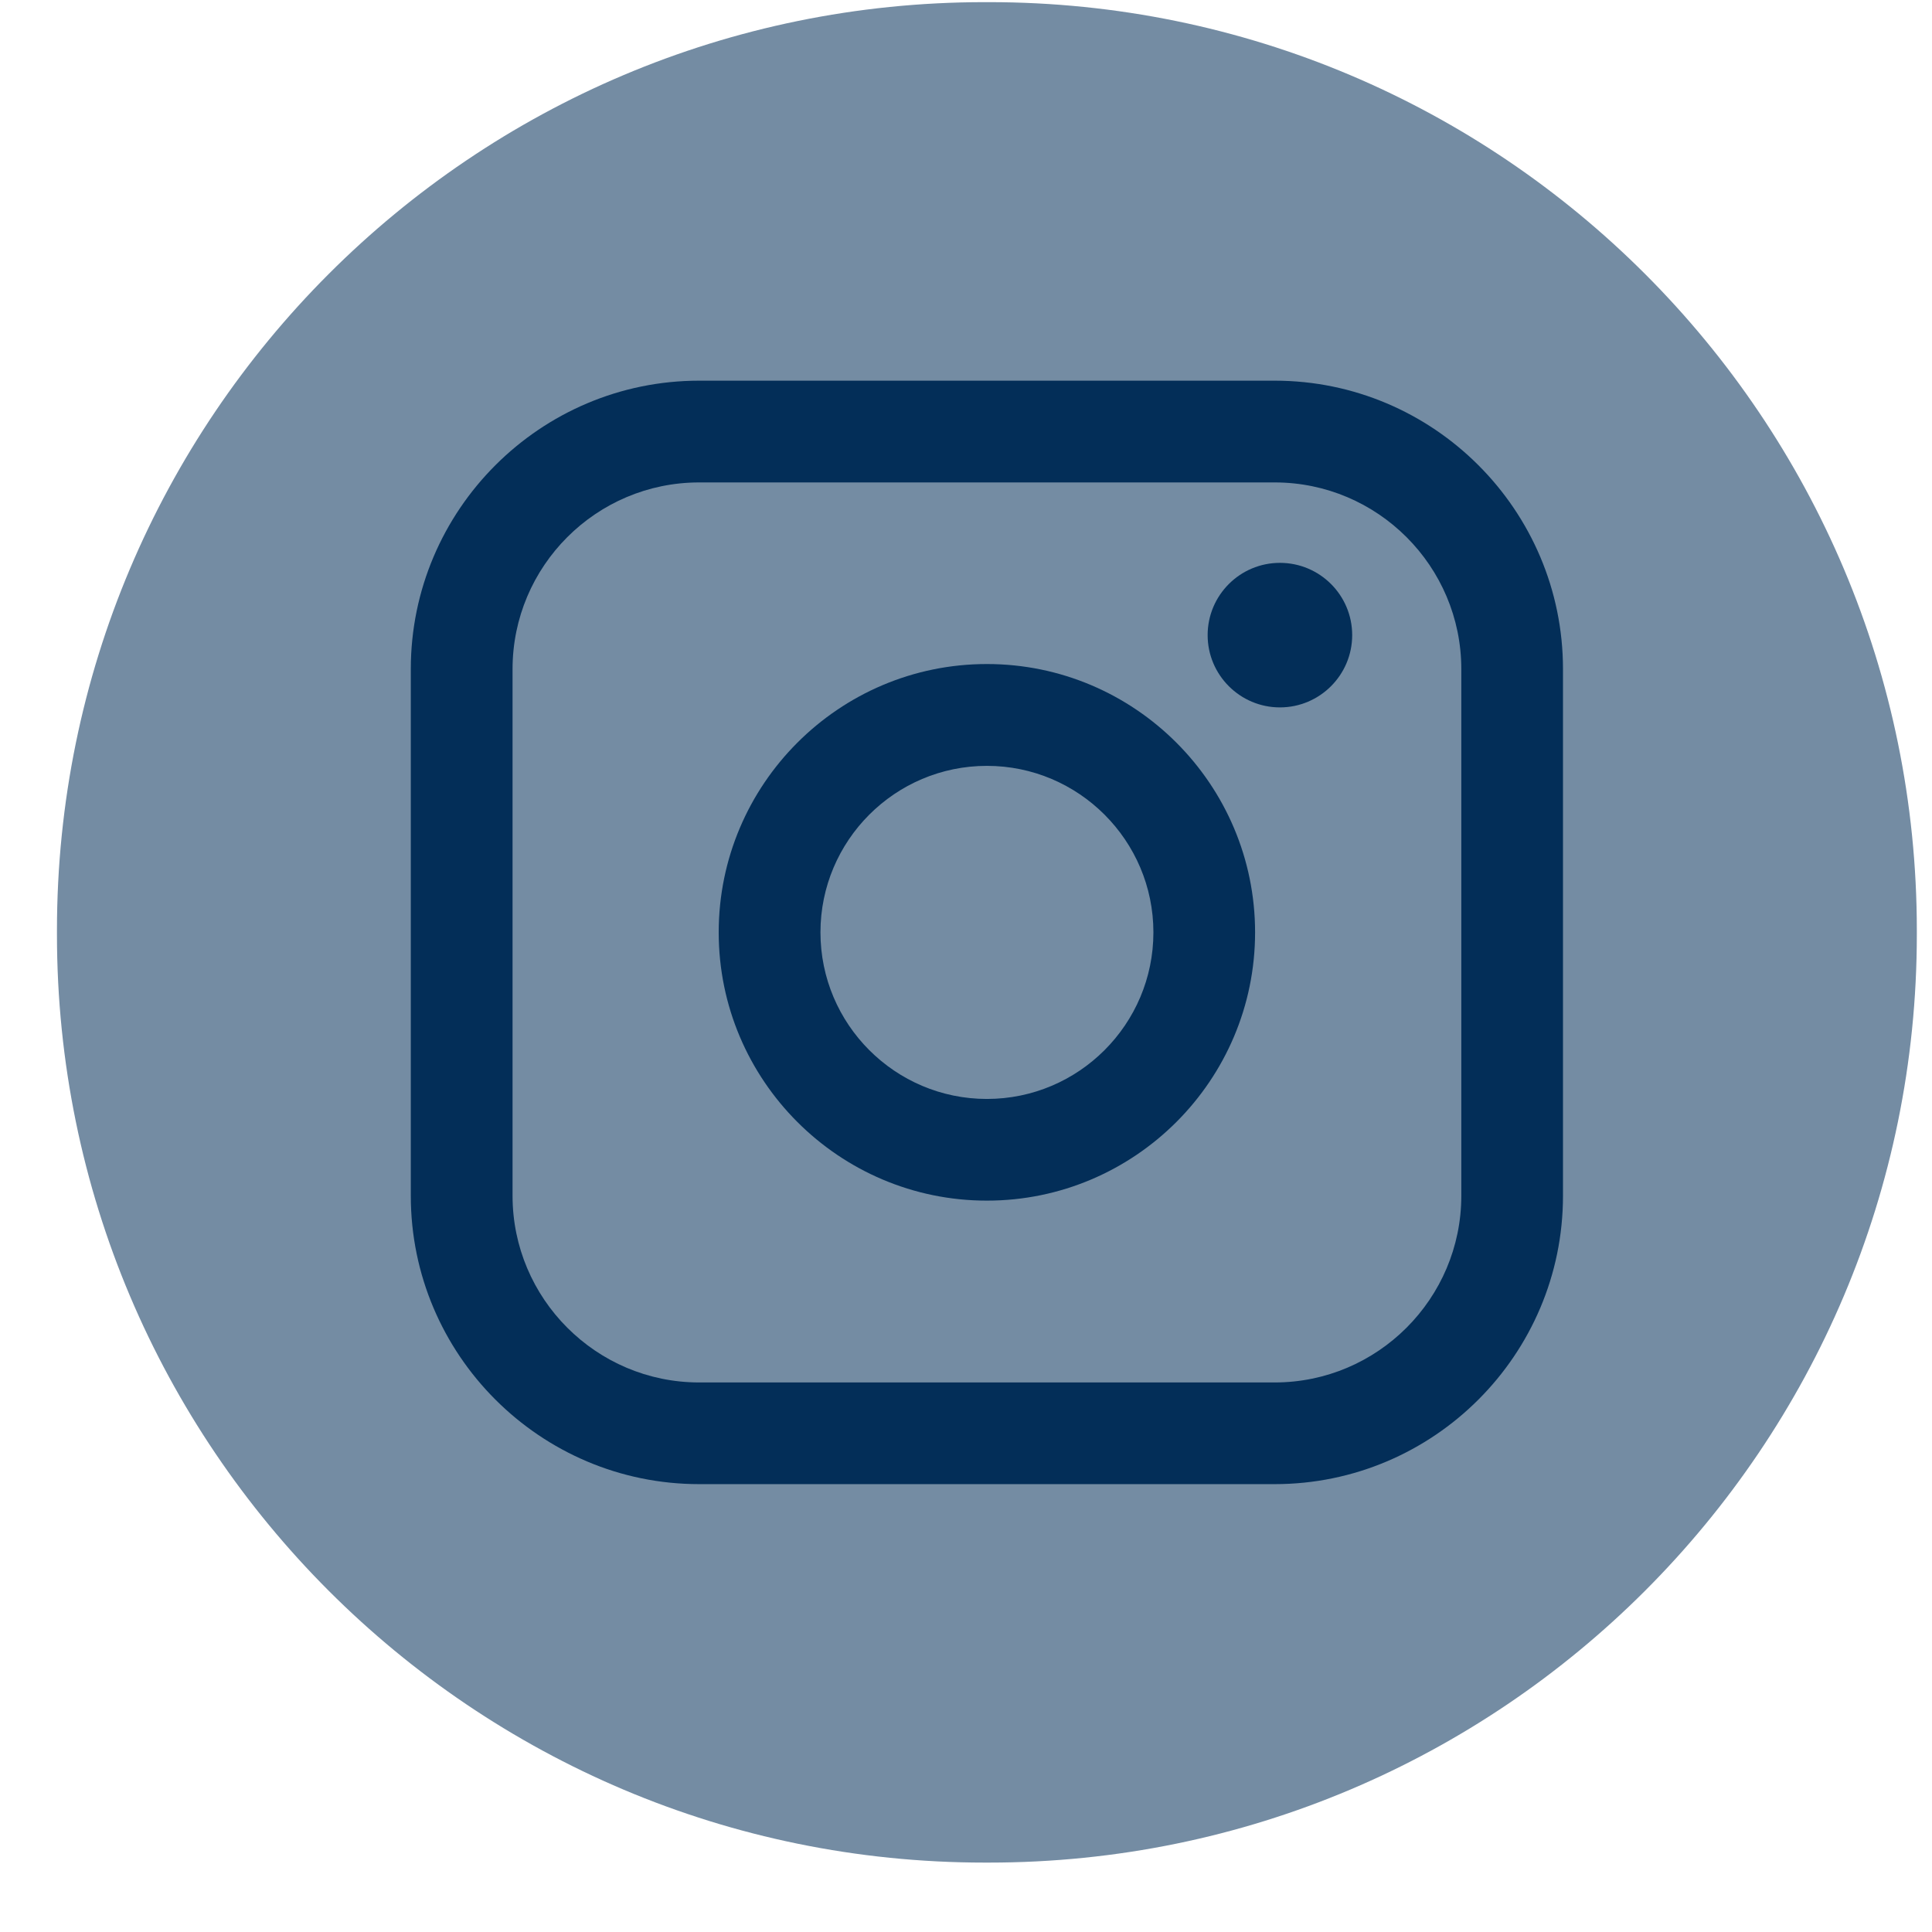
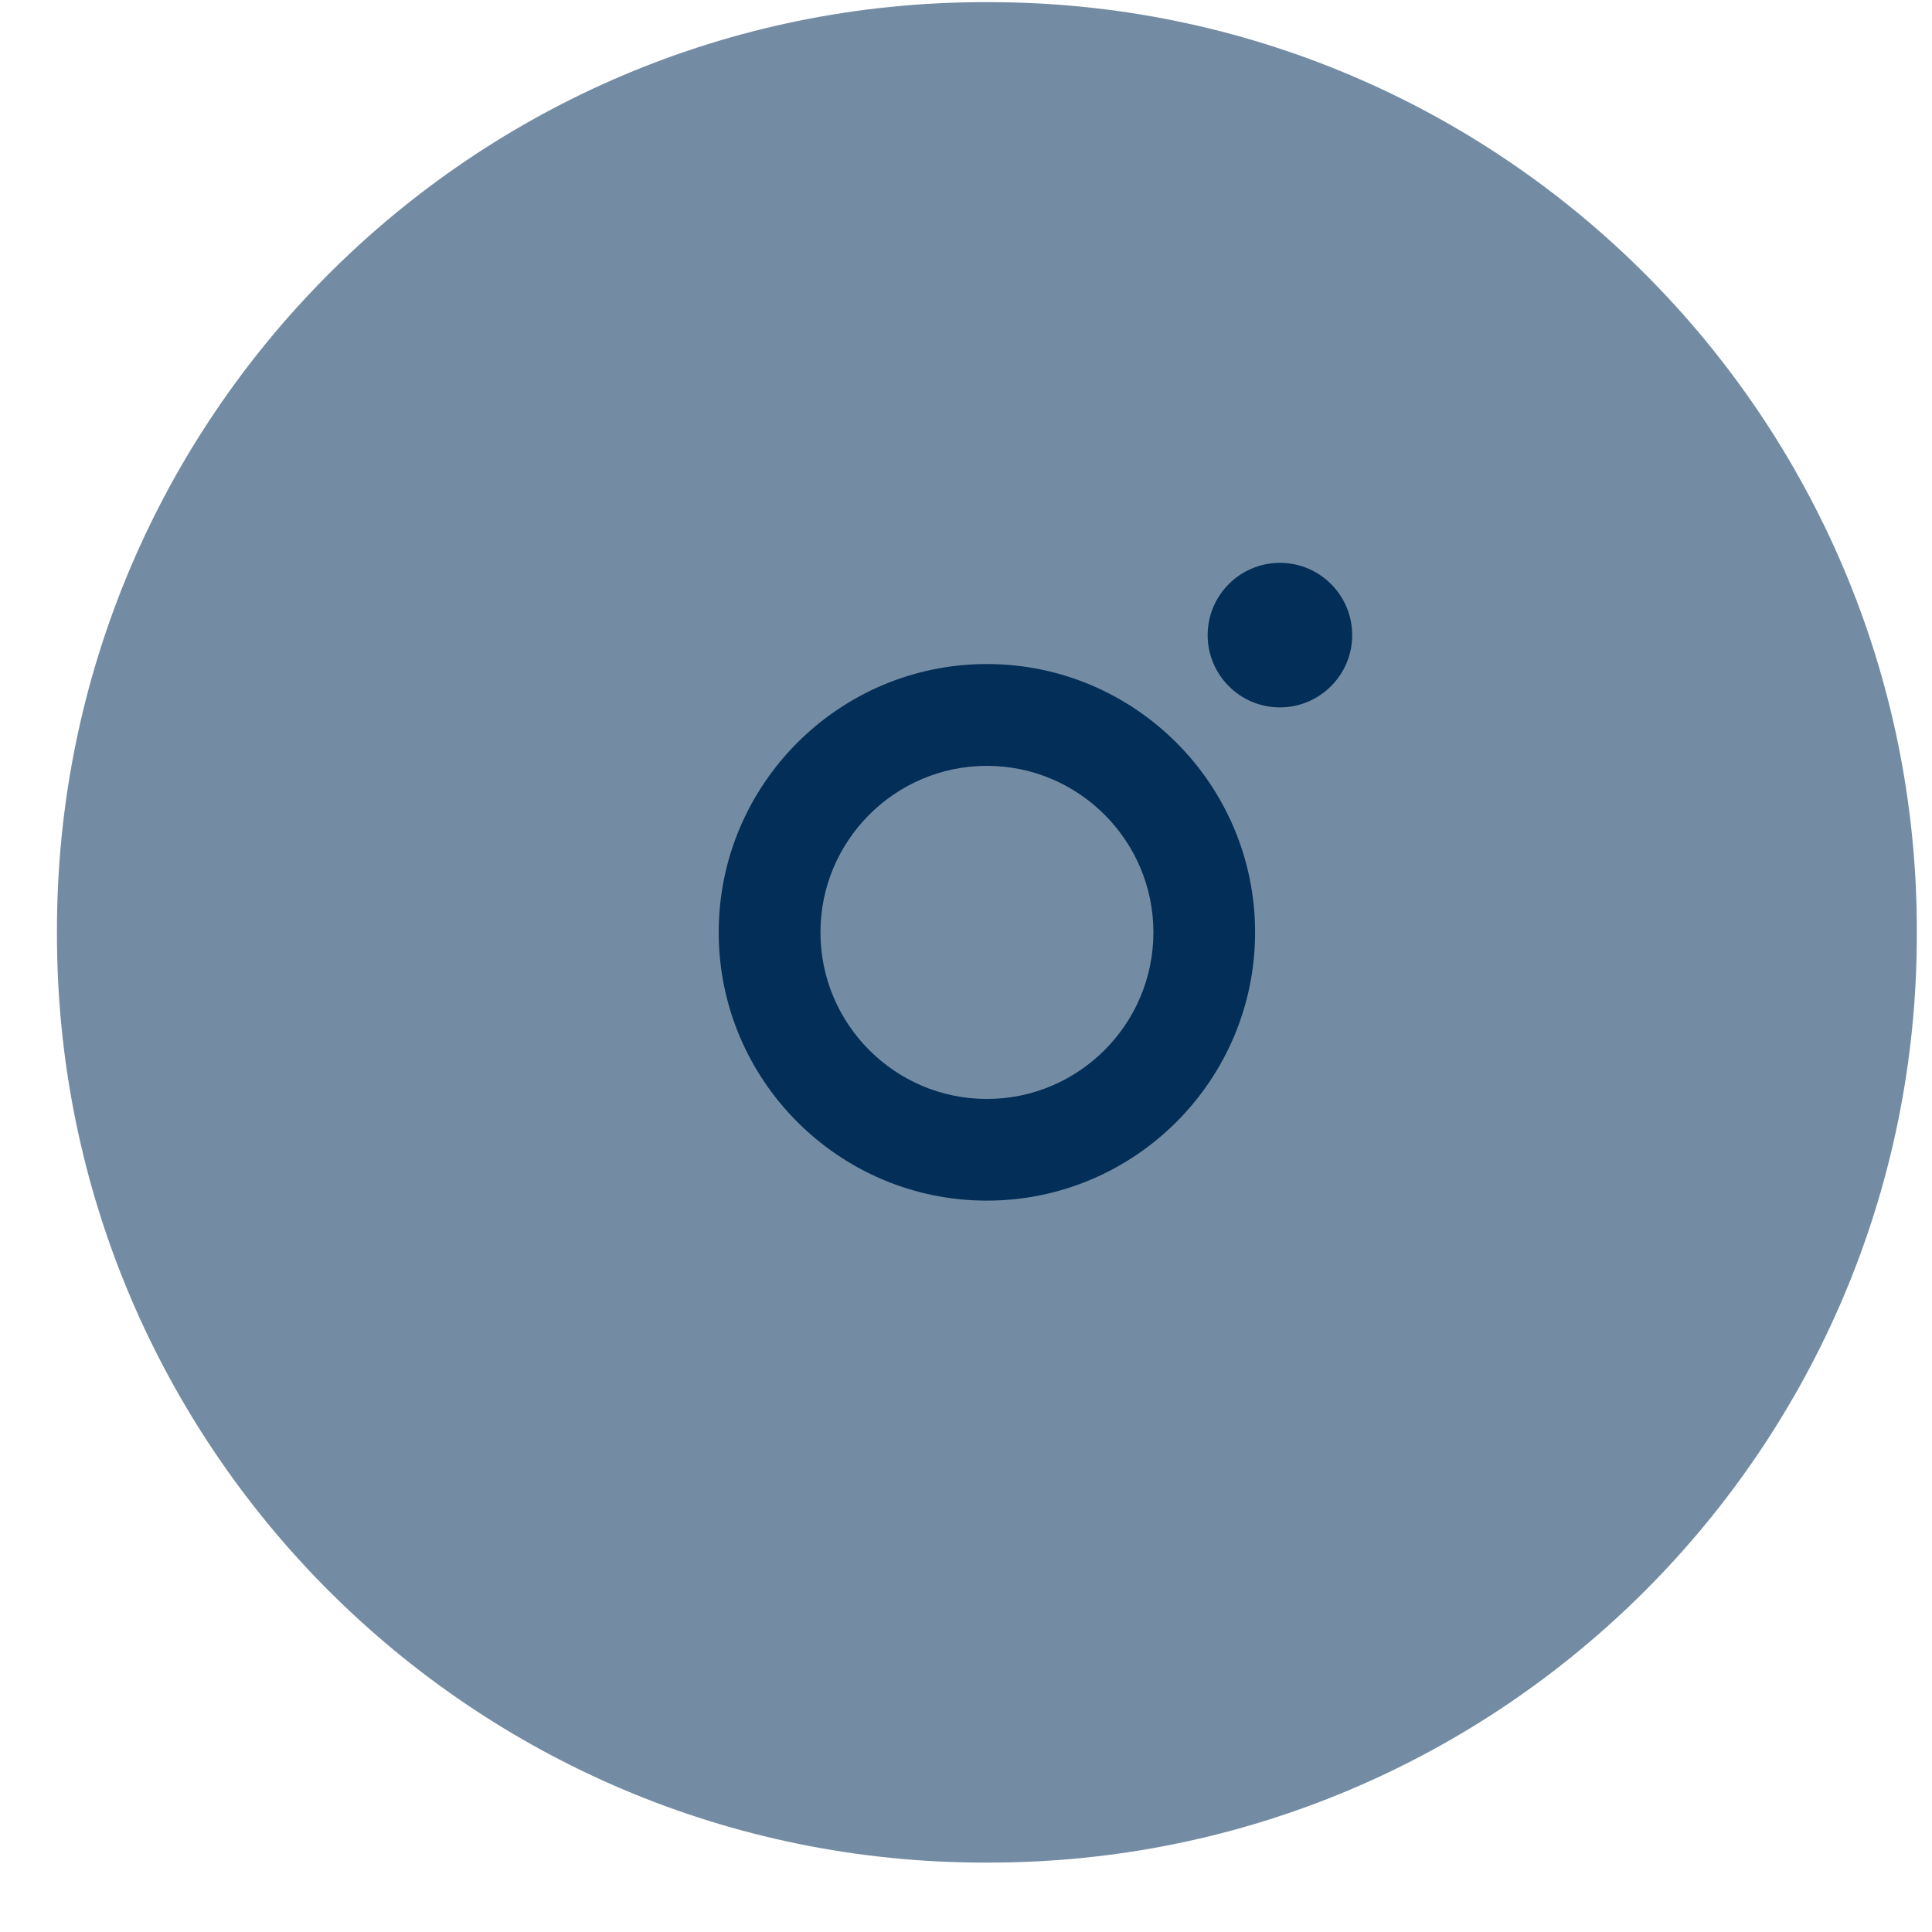
<svg xmlns="http://www.w3.org/2000/svg" width="27" height="27" viewBox="0 0 27 27" fill="none">
  <path d="M13.821 0.03H13.762C6.601 0.03 0.796 5.837 0.796 13.001V13.06C0.796 20.223 6.601 26.03 13.762 26.03H13.821C20.983 26.03 26.788 20.223 26.788 13.06V13.001C26.788 5.837 20.983 0.03 13.821 0.03Z" fill="#748CA3" />
-   <path d="M17.814 5.32H9.771C7.549 5.32 5.741 7.128 5.741 9.351V16.711C5.741 18.933 7.549 20.741 9.771 20.741H17.814C20.035 20.741 21.843 18.933 21.843 16.711V9.351C21.843 7.128 20.035 5.32 17.814 5.32ZM7.163 9.351C7.163 7.912 8.333 6.742 9.771 6.742H17.814C19.251 6.742 20.422 7.912 20.422 9.351V16.711C20.422 18.149 19.251 19.32 17.814 19.32H9.771C8.333 19.32 7.163 18.149 7.163 16.711V9.351Z" fill="#032E58" />
  <path d="M13.792 16.779C15.858 16.779 17.54 15.097 17.54 13.03C17.54 10.962 15.859 9.28 13.792 9.28C11.725 9.28 10.044 10.962 10.044 13.03C10.044 15.097 11.725 16.779 13.792 16.779ZM13.792 10.703C15.075 10.703 16.119 11.747 16.119 13.03C16.119 14.314 15.075 15.358 13.792 15.358C12.509 15.358 11.466 14.314 11.466 13.03C11.466 11.747 12.509 10.703 13.792 10.703Z" fill="#032E58" />
  <path d="M17.887 9.886C18.444 9.886 18.897 9.433 18.897 8.876C18.897 8.318 18.445 7.866 17.887 7.866C17.33 7.866 16.877 8.318 16.877 8.876C16.877 9.433 17.33 9.886 17.887 9.886Z" fill="#032E58" />
</svg>